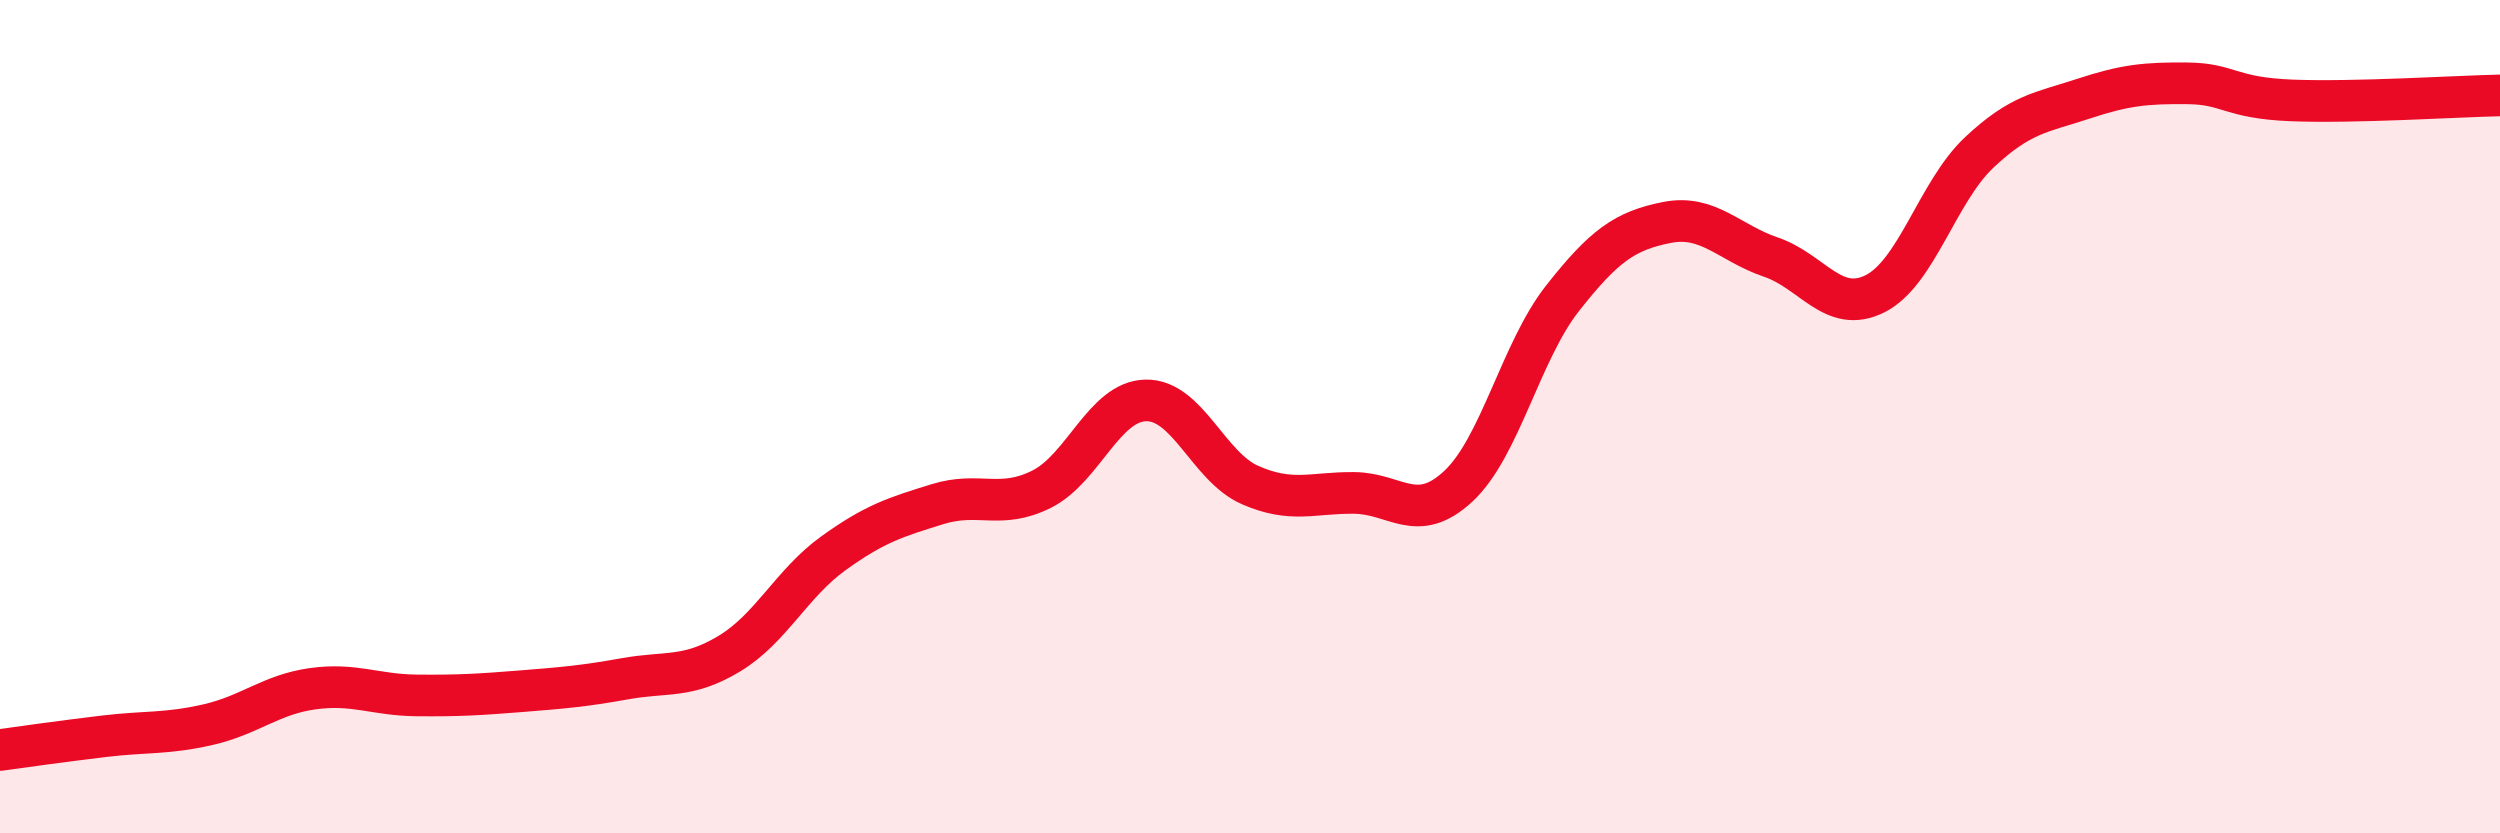
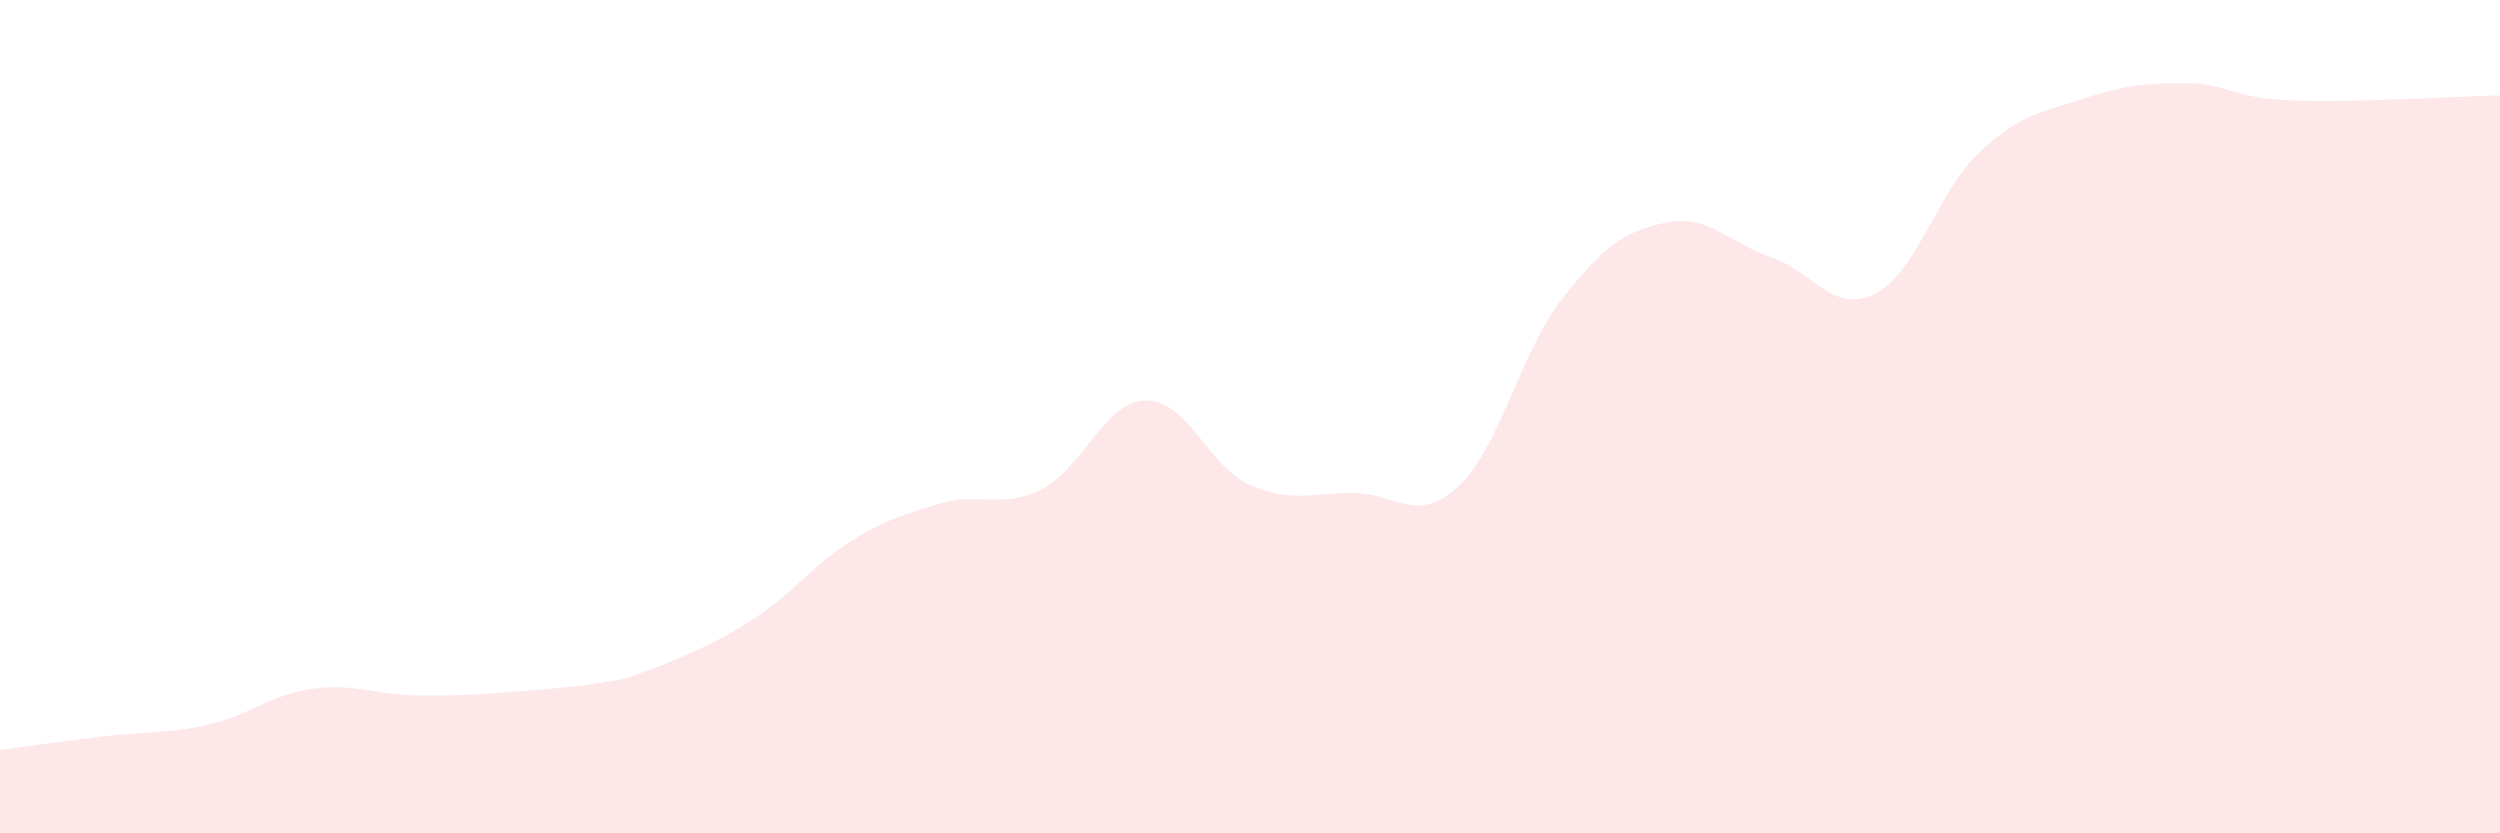
<svg xmlns="http://www.w3.org/2000/svg" width="60" height="20" viewBox="0 0 60 20">
-   <path d="M 0,18 C 0.5,17.93 1.5,17.79 2.5,17.67 C 3.5,17.55 4,17.62 5,17.39 C 6,17.16 6.5,16.67 7.5,16.53 C 8.5,16.39 9,16.68 10,16.69 C 11,16.7 11.5,16.67 12.5,16.59 C 13.5,16.51 14,16.47 15,16.29 C 16,16.11 16.5,16.29 17.5,15.69 C 18.5,15.09 19,14 20,13.28 C 21,12.56 21.5,12.41 22.5,12.1 C 23.5,11.79 24,12.24 25,11.74 C 26,11.24 26.5,9.63 27.5,9.61 C 28.5,9.59 29,11.2 30,11.64 C 31,12.08 31.5,11.82 32.5,11.83 C 33.5,11.84 34,12.6 35,11.67 C 36,10.74 36.5,8.43 37.5,7.16 C 38.5,5.89 39,5.54 40,5.34 C 41,5.14 41.5,5.83 42.5,6.17 C 43.5,6.51 44,7.55 45,7.05 C 46,6.55 46.5,4.6 47.5,3.66 C 48.5,2.72 49,2.7 50,2.37 C 51,2.04 51.5,1.99 52.5,2 C 53.5,2.01 53.5,2.35 55,2.41 C 56.5,2.47 59,2.31 60,2.29L60 20L0 20Z" fill="#EB0A25" opacity="0.1" stroke-linecap="round" stroke-linejoin="round" />
-   <path d="M 0,18 C 0.5,17.93 1.5,17.79 2.5,17.67 C 3.5,17.55 4,17.62 5,17.39 C 6,17.16 6.5,16.67 7.5,16.53 C 8.5,16.39 9,16.68 10,16.69 C 11,16.7 11.5,16.67 12.5,16.59 C 13.5,16.51 14,16.47 15,16.29 C 16,16.11 16.5,16.29 17.5,15.69 C 18.5,15.09 19,14 20,13.28 C 21,12.56 21.5,12.41 22.5,12.1 C 23.5,11.79 24,12.24 25,11.74 C 26,11.24 26.5,9.63 27.5,9.61 C 28.5,9.59 29,11.2 30,11.64 C 31,12.08 31.5,11.82 32.5,11.83 C 33.5,11.84 34,12.6 35,11.67 C 36,10.74 36.5,8.43 37.5,7.16 C 38.5,5.89 39,5.54 40,5.34 C 41,5.14 41.5,5.83 42.5,6.17 C 43.5,6.51 44,7.55 45,7.05 C 46,6.55 46.5,4.6 47.5,3.66 C 48.5,2.72 49,2.7 50,2.37 C 51,2.04 51.5,1.99 52.5,2 C 53.5,2.01 53.5,2.35 55,2.41 C 56.5,2.47 59,2.31 60,2.29" stroke="#EB0A25" stroke-width="1" fill="none" stroke-linecap="round" stroke-linejoin="round" />
+   <path d="M 0,18 C 0.5,17.93 1.5,17.79 2.5,17.67 C 3.5,17.55 4,17.62 5,17.39 C 6,17.16 6.5,16.67 7.5,16.53 C 8.5,16.39 9,16.68 10,16.69 C 11,16.7 11.5,16.67 12.5,16.59 C 13.5,16.51 14,16.47 15,16.29 C 18.5,15.09 19,14 20,13.28 C 21,12.56 21.5,12.41 22.5,12.1 C 23.5,11.79 24,12.24 25,11.74 C 26,11.24 26.5,9.63 27.5,9.61 C 28.5,9.59 29,11.2 30,11.64 C 31,12.08 31.5,11.82 32.5,11.83 C 33.5,11.84 34,12.6 35,11.67 C 36,10.74 36.5,8.43 37.5,7.16 C 38.5,5.89 39,5.54 40,5.34 C 41,5.14 41.5,5.83 42.5,6.17 C 43.5,6.51 44,7.55 45,7.05 C 46,6.55 46.5,4.6 47.5,3.66 C 48.5,2.72 49,2.7 50,2.37 C 51,2.04 51.5,1.99 52.5,2 C 53.5,2.01 53.5,2.35 55,2.41 C 56.5,2.47 59,2.31 60,2.29L60 20L0 20Z" fill="#EB0A25" opacity="0.1" stroke-linecap="round" stroke-linejoin="round" />
</svg>